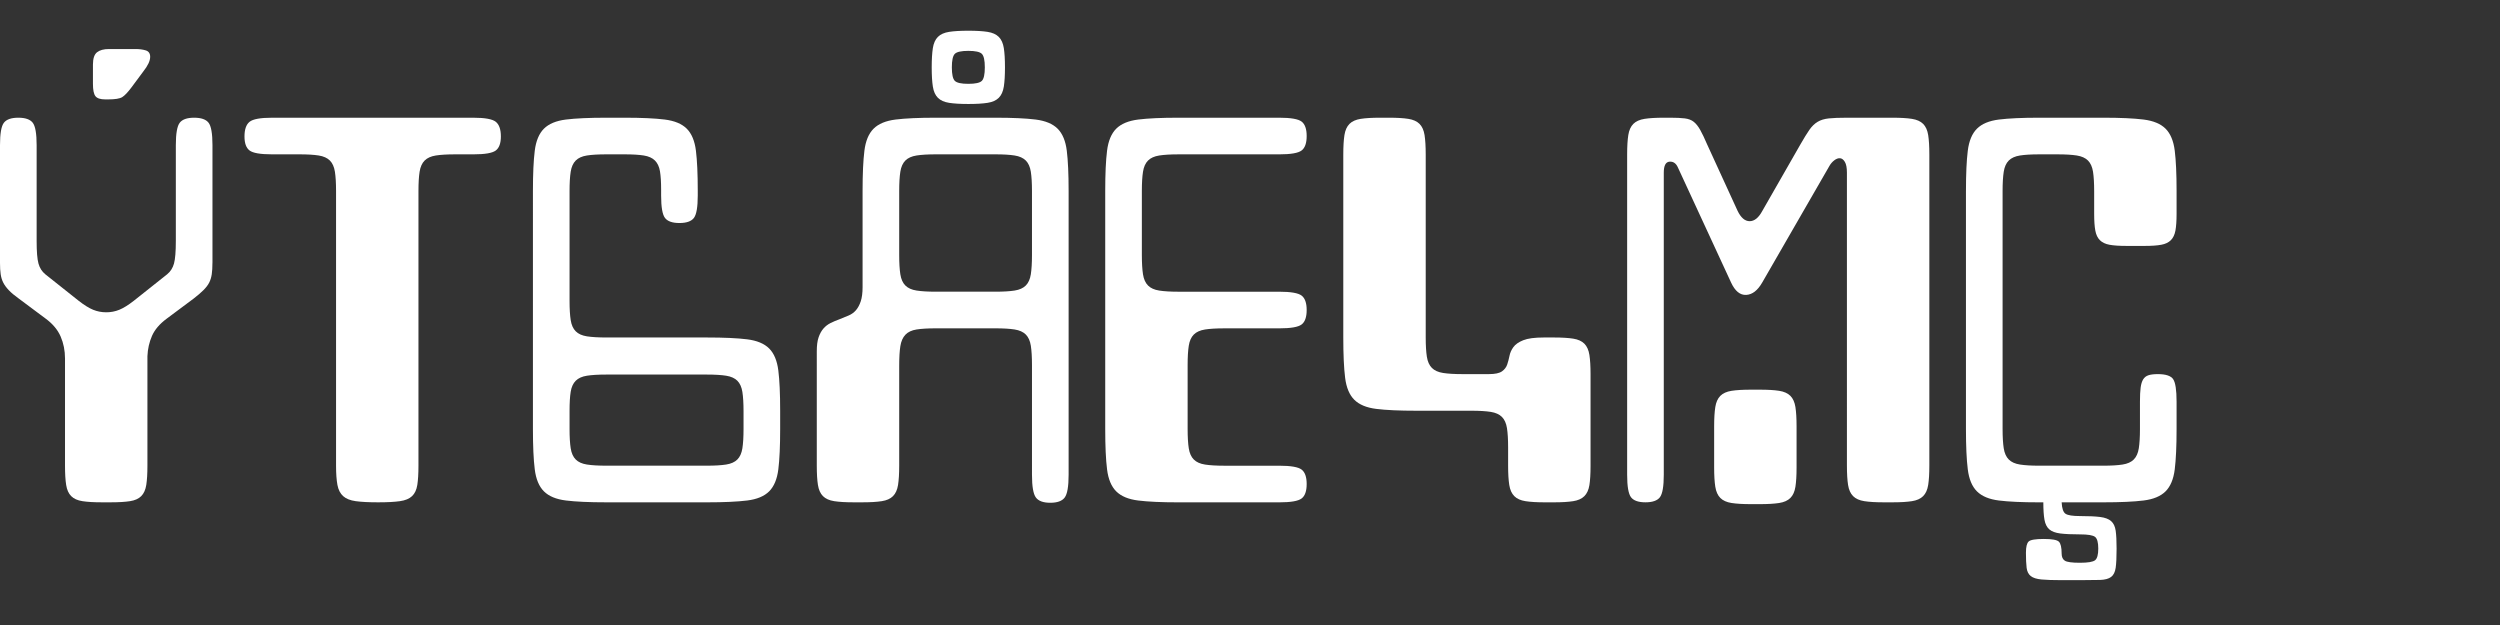
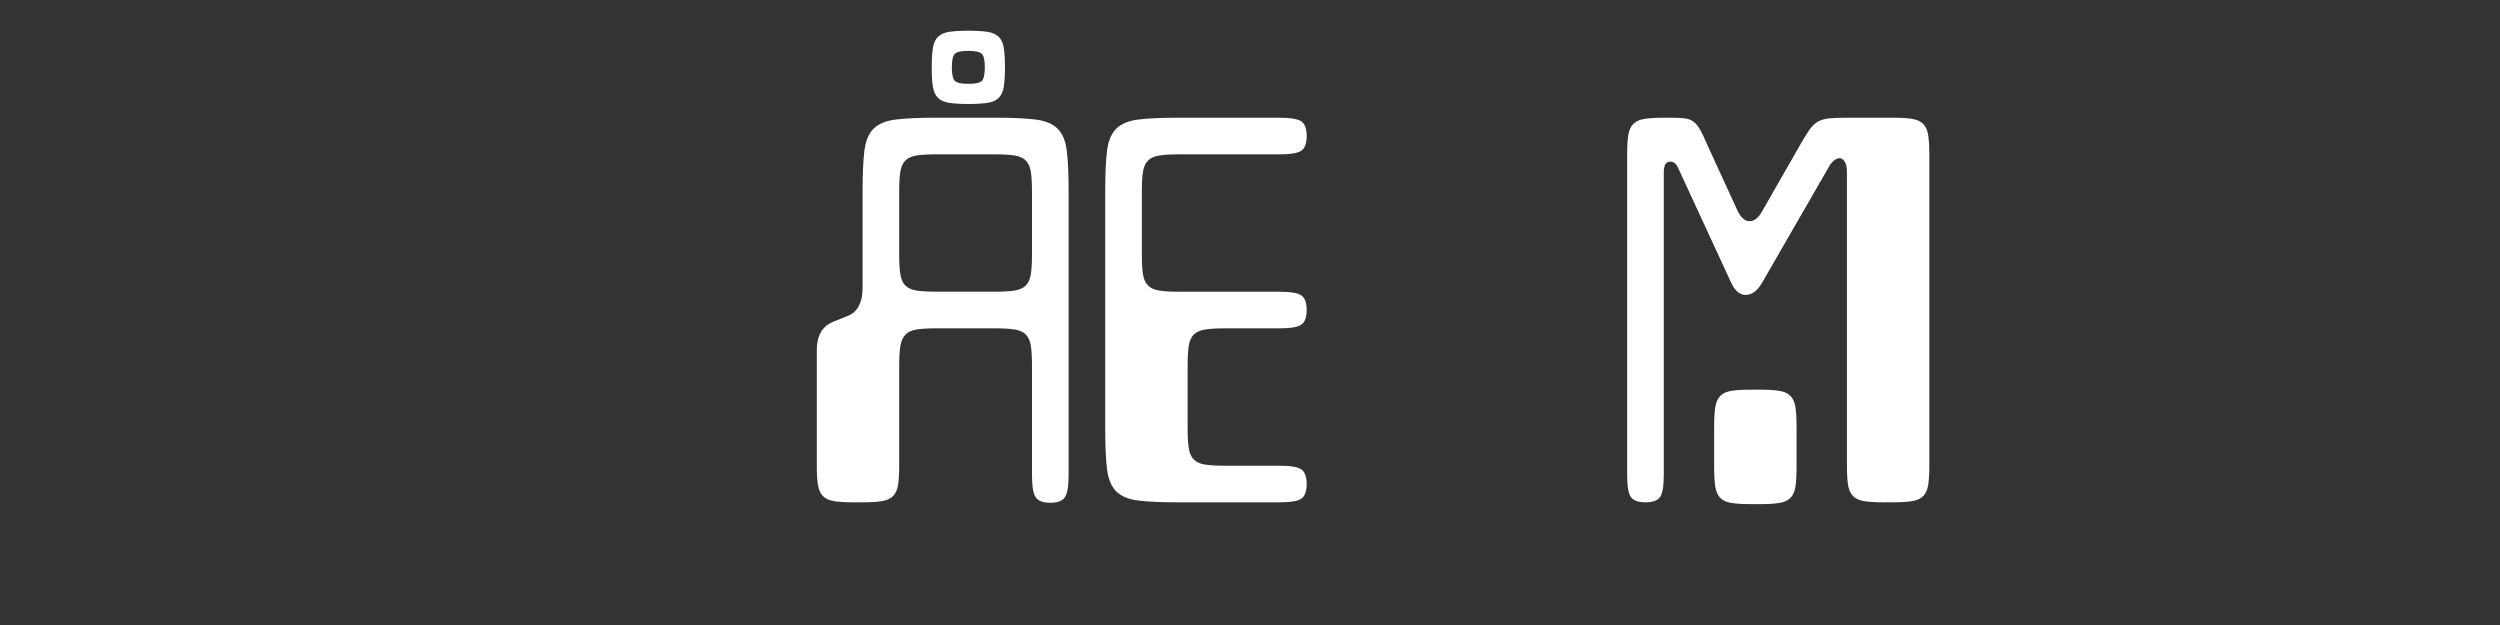
<svg xmlns="http://www.w3.org/2000/svg" version="1.1" id="Layer_1" x="0px" y="0px" width="400px" height="100px" viewBox="0 0 400 100" enable-background="new 0 0 400 100" xml:space="preserve">
  <rect x="0" y="0" width="400" height="100" fill="#333333" stroke="none" />
  <g>
-     <path fill="#FFFFFF" d="M33.99,42.056c0,0.732-0.037,1.344-0.11,1.832c-0.073,0.489-0.208,0.928-0.403,1.319   c-0.196,0.391-0.501,0.794-0.916,1.208c-0.416,0.416-0.941,0.868-1.575,1.355l-4.322,3.224c-1.124,0.831-1.905,1.746-2.344,2.747   s-0.685,2.088-0.732,3.26v17.508c0,1.271-0.062,2.296-0.183,3.076c-0.123,0.782-0.392,1.381-0.806,1.795   c-0.416,0.416-1.014,0.685-1.794,0.806c-0.782,0.123-1.808,0.184-3.077,0.184h-1.465c-1.271,0-2.296-0.061-3.077-0.184   c-0.782-0.121-1.38-0.39-1.795-0.806c-0.416-0.414-0.685-1.013-0.806-1.795c-0.123-0.78-0.183-1.806-0.183-3.076V57.367   c0-1.27-0.232-2.441-0.696-3.517c-0.465-1.073-1.258-2.025-2.381-2.856L3.003,47.77c-0.685-0.487-1.221-0.939-1.611-1.355   C1,46,0.708,45.597,0.513,45.207c-0.196-0.391-0.33-0.83-0.403-1.319C0.037,43.4,0,42.789,0,42.056V23.229   c0-1.855,0.207-3.051,0.623-3.589c0.415-0.537,1.184-0.806,2.308-0.806c1.123,0,1.892,0.269,2.308,0.806   c0.415,0.538,0.623,1.734,0.623,3.589V38.54c0,1.71,0.097,2.918,0.293,3.626c0.195,0.708,0.561,1.282,1.099,1.722l5.348,4.249   c0.879,0.685,1.648,1.161,2.307,1.429c0.66,0.269,1.355,0.402,2.088,0.402s1.429-0.134,2.088-0.402   c0.659-0.268,1.428-0.744,2.308-1.429l5.348-4.249c0.537-0.439,0.903-1.013,1.099-1.722c0.195-0.708,0.293-1.916,0.293-3.626   V23.229c0-1.855,0.208-3.051,0.623-3.589c0.415-0.537,1.184-0.806,2.308-0.806c1.123,0,1.892,0.269,2.308,0.806   c0.415,0.538,0.623,1.734,0.623,3.589V42.056z M21.684,7.846c0.634,0,1.184,0.073,1.648,0.22c0.463,0.146,0.696,0.489,0.696,1.025   c0,0.635-0.366,1.417-1.099,2.344L21.024,14c-0.586,0.782-1.075,1.294-1.465,1.538c-0.392,0.245-1.148,0.367-2.271,0.367h-0.439   c-0.782,0-1.307-0.171-1.575-0.513c-0.269-0.341-0.403-1-0.403-1.978v-3.077c0-0.977,0.22-1.636,0.66-1.978   c0.439-0.341,1.074-0.513,1.904-0.513H21.684z" />
-     <path fill="#FFFFFF" d="M39.118,21.838c0-1.123,0.268-1.905,0.806-2.344c0.537-0.439,1.733-0.659,3.589-0.659h32.232   c1.855,0,3.052,0.22,3.589,0.659c0.537,0.439,0.806,1.221,0.806,2.344c0,1.075-0.269,1.82-0.806,2.234   c-0.538,0.416-1.734,0.623-3.589,0.623h-2.93c-1.271,0-2.296,0.062-3.077,0.183c-0.782,0.123-1.38,0.392-1.795,0.806   c-0.416,0.416-0.685,1.014-0.806,1.795c-0.123,0.782-0.183,1.807-0.183,3.077v43.954c0,1.271-0.062,2.296-0.183,3.076   c-0.123,0.782-0.403,1.381-0.842,1.795c-0.44,0.416-1.087,0.685-1.941,0.806c-0.855,0.123-2.015,0.184-3.479,0.184   c-1.515,0-2.71-0.061-3.59-0.184c-0.879-0.121-1.551-0.39-2.014-0.806c-0.465-0.414-0.77-1.013-0.916-1.795   c-0.146-0.78-0.22-1.806-0.22-3.076V30.555c0-1.27-0.062-2.295-0.183-3.077c-0.123-0.781-0.392-1.379-0.806-1.795   c-0.416-0.414-1.014-0.683-1.795-0.806c-0.782-0.122-1.807-0.183-3.077-0.183h-4.396c-1.856,0-3.052-0.207-3.589-0.623   C39.385,23.658,39.118,22.913,39.118,21.838z" />
-     <path fill="#FFFFFF" d="M105.78,30.335c0-1.22-0.062-2.198-0.184-2.93c-0.122-0.732-0.391-1.306-0.806-1.722   c-0.416-0.414-1.014-0.683-1.795-0.806c-0.782-0.122-1.807-0.183-3.077-0.183h-2.857c-1.318,0-2.369,0.062-3.15,0.183   c-0.782,0.123-1.38,0.392-1.794,0.806c-0.416,0.416-0.685,1.014-0.806,1.795c-0.123,0.782-0.183,1.807-0.183,3.077v17.581   c0,1.271,0.061,2.296,0.183,3.078c0.122,0.781,0.391,1.38,0.806,1.795c0.414,0.415,1.013,0.684,1.794,0.806   c0.781,0.122,1.832,0.183,3.15,0.183h16.043c2.734,0,4.883,0.099,6.446,0.293c1.563,0.196,2.735,0.685,3.517,1.466   c0.78,0.781,1.269,1.953,1.465,3.516c0.195,1.563,0.293,3.712,0.293,6.446v2.931c0,2.735-0.098,4.884-0.293,6.446   c-0.196,1.563-0.685,2.735-1.465,3.517c-0.782,0.781-1.954,1.271-3.517,1.465c-1.563,0.195-3.712,0.293-6.446,0.293H96.989   c-2.735,0-4.884-0.098-6.446-0.293c-1.563-0.194-2.736-0.684-3.516-1.465c-0.782-0.781-1.271-1.953-1.465-3.517   c-0.196-1.563-0.293-3.711-0.293-6.446V30.555c0-2.734,0.097-4.883,0.293-6.446c0.195-1.563,0.684-2.735,1.465-3.517   c0.78-0.78,1.953-1.269,3.516-1.465c1.563-0.195,3.736-0.293,6.52-0.293h2.857c2.735,0,4.883,0.098,6.447,0.293   c1.563,0.196,2.734,0.685,3.516,1.465c0.781,0.782,1.27,1.954,1.465,3.517c0.194,1.563,0.293,3.712,0.293,6.446v0.732   c0,1.856-0.208,3.053-0.623,3.59c-0.416,0.538-1.185,0.806-2.307,0.806c-1.124,0-1.894-0.268-2.308-0.806   c-0.416-0.537-0.623-1.733-0.623-3.59V30.335z M91.128,68.648c0,1.271,0.061,2.296,0.183,3.076   c0.122,0.782,0.391,1.381,0.806,1.795c0.414,0.416,1.013,0.685,1.794,0.806c0.781,0.123,1.806,0.184,3.077,0.184h16.116   c1.27,0,2.295-0.061,3.077-0.184c0.781-0.121,1.379-0.39,1.795-0.806c0.415-0.414,0.683-1.013,0.806-1.795   c0.122-0.78,0.183-1.806,0.183-3.076v-2.857c0-1.269-0.062-2.295-0.183-3.076c-0.123-0.781-0.391-1.38-0.806-1.795   c-0.416-0.414-1.014-0.684-1.795-0.806c-0.782-0.121-1.807-0.184-3.077-0.184H96.989c-1.271,0-2.296,0.063-3.077,0.184   c-0.782,0.122-1.38,0.392-1.794,0.806c-0.416,0.415-0.685,1.002-0.806,1.758c-0.123,0.758-0.183,1.771-0.183,3.04V68.648z" />
    <path fill="#FFFFFF" d="M143.872,74.509c0,1.271-0.062,2.296-0.183,3.076c-0.123,0.782-0.392,1.381-0.806,1.795   c-0.415,0.416-1.014,0.685-1.794,0.806c-0.782,0.123-1.808,0.184-3.077,0.184h-1.465c-1.271,0-2.296-0.061-3.077-0.184   c-0.782-0.121-1.38-0.39-1.795-0.806c-0.416-0.414-0.684-1.013-0.806-1.795c-0.123-0.78-0.183-1.806-0.183-3.076V56.195   c0-0.928,0.097-1.673,0.293-2.234c0.195-0.562,0.451-1.025,0.769-1.393c0.317-0.366,0.696-0.659,1.136-0.879   s0.927-0.427,1.465-0.622c0.488-0.195,0.964-0.391,1.429-0.586c0.463-0.195,0.854-0.477,1.172-0.843   c0.317-0.366,0.574-0.843,0.77-1.429c0.194-0.586,0.293-1.343,0.293-2.271V30.555c0-2.734,0.097-4.883,0.293-6.446   c0.194-1.563,0.683-2.735,1.465-3.517c0.781-0.78,1.953-1.269,3.517-1.465c1.562-0.195,3.71-0.293,6.446-0.293h9.523   c2.735,0,4.883,0.098,6.447,0.293c1.563,0.196,2.734,0.685,3.516,1.465c0.781,0.782,1.27,1.954,1.465,3.517   c0.194,1.563,0.293,3.712,0.293,6.446v45.418c0,1.856-0.208,3.065-0.623,3.626c-0.415,0.563-1.185,0.843-2.307,0.843   c-1.124,0-1.894-0.28-2.308-0.843c-0.416-0.561-0.623-1.77-0.623-3.626V58.393c0-1.27-0.062-2.295-0.184-3.077   c-0.122-0.78-0.391-1.379-0.806-1.794c-0.416-0.415-1.014-0.684-1.794-0.807c-0.782-0.121-1.808-0.183-3.077-0.183h-9.523   c-1.271,0-2.296,0.062-3.077,0.183c-0.782,0.123-1.38,0.403-1.795,0.843c-0.416,0.439-0.685,1.051-0.806,1.831   c-0.123,0.782-0.183,1.832-0.183,3.15V74.509z M165.116,30.555c0-1.27-0.062-2.295-0.184-3.077   c-0.122-0.781-0.391-1.379-0.806-1.795c-0.416-0.414-1.014-0.683-1.794-0.806c-0.782-0.122-1.808-0.183-3.077-0.183h-9.523   c-1.271,0-2.296,0.062-3.077,0.183c-0.782,0.123-1.38,0.392-1.795,0.806c-0.416,0.416-0.685,1.014-0.806,1.795   c-0.123,0.782-0.183,1.807-0.183,3.077v10.256c0,1.271,0.061,2.296,0.183,3.077c0.121,0.782,0.39,1.38,0.806,1.794   c0.415,0.416,1.013,0.685,1.795,0.806c0.781,0.123,1.806,0.184,3.077,0.184h9.523c1.27,0,2.295-0.061,3.077-0.184   c0.78-0.121,1.379-0.39,1.794-0.806c0.415-0.414,0.684-1.013,0.806-1.794c0.122-0.781,0.184-1.806,0.184-3.077V30.555z    M149.073,10.776c0-1.27,0.061-2.295,0.183-3.077c0.121-0.781,0.39-1.379,0.806-1.795c0.415-0.415,1.013-0.683,1.795-0.806   c0.78-0.122,1.806-0.183,3.077-0.183c1.27,0,2.295,0.062,3.077,0.183c0.781,0.123,1.379,0.391,1.795,0.806   c0.414,0.416,0.683,1.014,0.806,1.795c0.121,0.782,0.183,1.807,0.183,3.077c0,1.271-0.062,2.296-0.183,3.077   c-0.123,0.782-0.392,1.38-0.806,1.795c-0.416,0.415-1.014,0.684-1.795,0.806c-0.782,0.123-1.807,0.183-3.077,0.183   c-1.271,0-2.296-0.061-3.077-0.183c-0.782-0.122-1.38-0.391-1.795-0.806c-0.416-0.415-0.685-1.013-0.806-1.795   C149.134,13.072,149.073,12.047,149.073,10.776z M152.296,10.776c0,1.124,0.158,1.844,0.476,2.161   c0.317,0.318,1.037,0.476,2.161,0.476c1.123,0,1.843-0.158,2.161-0.476c0.317-0.317,0.476-1.037,0.476-2.161   c0-1.123-0.159-1.843-0.476-2.161c-0.318-0.317-1.039-0.476-2.161-0.476c-1.124,0-1.844,0.159-2.161,0.476   C152.454,8.934,152.296,9.653,152.296,10.776z" />
    <path fill="#FFFFFF" d="M176.836,30.555c0-2.734,0.097-4.883,0.293-6.446c0.195-1.563,0.684-2.735,1.465-3.517   c0.78-0.78,1.953-1.269,3.516-1.465c1.563-0.195,3.711-0.293,6.446-0.293h16.116c1.855,0,3.051,0.208,3.589,0.623   c0.537,0.416,0.806,1.185,0.806,2.308c0,1.124-0.269,1.893-0.806,2.308c-0.538,0.416-1.733,0.623-3.589,0.623h-16.116   c-1.271,0-2.296,0.062-3.077,0.183c-0.782,0.123-1.38,0.392-1.794,0.806c-0.416,0.416-0.685,1.014-0.806,1.795   c-0.123,0.782-0.183,1.807-0.183,3.077v10.256c0,1.271,0.061,2.296,0.183,3.077c0.122,0.782,0.391,1.38,0.806,1.794   c0.414,0.416,1.013,0.685,1.794,0.806c0.781,0.123,1.806,0.184,3.077,0.184h16.116c1.855,0,3.051,0.208,3.589,0.623   c0.537,0.415,0.806,1.185,0.806,2.307c0,1.125-0.269,1.894-0.806,2.308c-0.538,0.416-1.733,0.623-3.589,0.623h-8.791   c-1.271,0-2.296,0.062-3.077,0.183c-0.782,0.123-1.38,0.392-1.795,0.807c-0.416,0.415-0.685,1.014-0.806,1.794   c-0.123,0.782-0.183,1.808-0.183,3.077v10.256c0,1.271,0.061,2.296,0.183,3.076c0.121,0.782,0.39,1.381,0.806,1.795   c0.415,0.416,1.013,0.685,1.795,0.806c0.781,0.123,1.806,0.184,3.077,0.184h8.791c1.855,0,3.051,0.208,3.589,0.623   c0.537,0.415,0.806,1.185,0.806,2.307c0,1.124-0.269,1.894-0.806,2.308c-0.538,0.416-1.733,0.623-3.589,0.623h-16.116   c-2.735,0-4.884-0.098-6.446-0.293c-1.563-0.194-2.736-0.684-3.516-1.465c-0.782-0.781-1.271-1.953-1.465-3.517   c-0.196-1.563-0.293-3.711-0.293-6.446V30.555z" />
-     <path fill="#FFFFFF" d="M241.299,71.578c0-1.269-0.062-2.295-0.183-3.076c-0.123-0.781-0.392-1.38-0.806-1.795   c-0.416-0.414-1.015-0.684-1.795-0.806c-0.782-0.121-1.808-0.184-3.077-0.184h-8.79c-2.736,0-4.885-0.097-6.447-0.293   c-1.563-0.194-2.735-0.683-3.516-1.465c-0.782-0.78-1.271-1.953-1.465-3.517c-0.196-1.563-0.293-3.711-0.293-6.446V24.695   c0-1.27,0.061-2.295,0.183-3.077c0.121-0.781,0.391-1.379,0.806-1.795c0.415-0.415,1.014-0.683,1.795-0.806   c0.78-0.122,1.807-0.183,3.077-0.183h1.465c1.27,0,2.295,0.062,3.076,0.183c0.781,0.123,1.38,0.391,1.795,0.806   c0.415,0.416,0.684,1.014,0.806,1.795c0.122,0.782,0.184,1.807,0.184,3.077v29.302c0,1.271,0.061,2.296,0.183,3.077   s0.391,1.38,0.807,1.795c0.414,0.415,1.013,0.685,1.794,0.806c0.781,0.122,1.807,0.183,3.077,0.183h4.249   c0.977,0,1.672-0.146,2.088-0.439c0.414-0.293,0.695-0.659,0.842-1.099s0.269-0.903,0.366-1.392s0.305-0.952,0.623-1.393   c0.317-0.439,0.843-0.806,1.575-1.099s1.831-0.439,3.296-0.439h1.612c1.269,0,2.295,0.063,3.076,0.184   c0.781,0.122,1.38,0.392,1.795,0.806c0.414,0.415,0.684,1.014,0.806,1.795c0.121,0.781,0.184,1.807,0.184,3.076v14.725   c0,1.271-0.063,2.283-0.184,3.04c-0.122,0.758-0.392,1.344-0.806,1.758c-0.415,0.416-1.014,0.685-1.795,0.806   c-0.781,0.123-1.808,0.184-3.076,0.184h-1.466c-1.271,0-2.296-0.061-3.076-0.184c-0.782-0.121-1.381-0.39-1.795-0.806   c-0.415-0.414-0.685-1.013-0.806-1.795c-0.123-0.78-0.184-1.806-0.184-3.076V71.578z" />
    <path fill="#FFFFFF" d="M278,33.705c0.536,1.124,1.184,1.685,1.941,1.685c0.756,0,1.428-0.537,2.014-1.612l6.081-10.622   c0.586-1.025,1.073-1.819,1.465-2.381c0.39-0.561,0.83-0.989,1.318-1.282c0.487-0.293,1.086-0.476,1.795-0.549   c0.707-0.073,1.672-0.11,2.894-0.11h7.325c1.27,0,2.295,0.062,3.077,0.183c0.78,0.123,1.379,0.391,1.795,0.806   c0.414,0.416,0.683,1.014,0.806,1.795c0.121,0.782,0.183,1.807,0.183,3.077v49.814c0,1.271-0.062,2.296-0.183,3.076   c-0.123,0.782-0.392,1.381-0.806,1.795c-0.416,0.416-1.015,0.685-1.795,0.806c-0.782,0.123-1.808,0.184-3.077,0.184h-1.465   c-1.271,0-2.296-0.061-3.077-0.184c-0.781-0.121-1.38-0.39-1.794-0.806c-0.416-0.414-0.685-1.013-0.807-1.795   c-0.122-0.78-0.183-1.806-0.183-3.076V27.625c0-0.781-0.11-1.355-0.33-1.722s-0.476-0.561-0.769-0.586   c-0.293-0.024-0.599,0.086-0.916,0.33c-0.318,0.245-0.574,0.538-0.77,0.879l-10.769,18.681c-0.732,1.271-1.587,1.93-2.563,1.978   c-0.978,0.049-1.783-0.61-2.417-1.978l-8.498-18.387c-0.293-0.684-0.745-1-1.355-0.953c-0.611,0.049-0.915,0.635-0.915,1.758   v48.349c0,1.856-0.209,3.053-0.623,3.59c-0.415,0.538-1.185,0.806-2.308,0.806c-1.124,0-1.894-0.268-2.308-0.806   c-0.415-0.537-0.622-1.733-0.622-3.59V24.695c0-1.27,0.061-2.295,0.183-3.077c0.121-0.781,0.391-1.379,0.806-1.795   c0.415-0.415,1.014-0.683,1.795-0.806c0.78-0.122,1.807-0.183,3.077-0.183h1.025c0.977,0,1.758,0.037,2.344,0.11   s1.063,0.256,1.429,0.549s0.707,0.721,1.025,1.282c0.317,0.562,0.696,1.355,1.136,2.381L278,33.705z M274.264,68.209   c0-1.27,0.061-2.295,0.184-3.077c0.121-0.78,0.39-1.379,0.806-1.795c0.414-0.414,1.013-0.683,1.795-0.806   c0.78-0.121,1.806-0.183,3.076-0.183h1.465c1.27,0,2.295,0.062,3.077,0.183c0.78,0.123,1.379,0.392,1.795,0.806   c0.414,0.416,0.684,1.015,0.806,1.795c0.121,0.782,0.183,1.808,0.183,3.077v6.593c0,1.271-0.062,2.296-0.183,3.077   c-0.122,0.781-0.392,1.38-0.806,1.794c-0.416,0.416-1.015,0.685-1.795,0.807c-0.782,0.121-1.808,0.183-3.077,0.183h-1.465   c-1.271,0-2.296-0.062-3.076-0.183c-0.782-0.122-1.381-0.391-1.795-0.807c-0.416-0.414-0.685-1.013-0.806-1.794   c-0.123-0.781-0.184-1.807-0.184-3.077V68.209z" />
-     <path fill="#FFFFFF" d="M314.554,30.555c0-2.734,0.097-4.883,0.293-6.446c0.194-1.563,0.683-2.735,1.465-3.517   c0.78-0.78,1.952-1.269,3.516-1.465c1.563-0.195,3.711-0.293,6.447-0.293h10.256c2.734,0,4.883,0.098,6.446,0.293   c1.563,0.196,2.734,0.685,3.516,1.465c0.781,0.782,1.27,1.954,1.466,3.517c0.194,1.563,0.293,3.712,0.293,6.446v3.663   c0,1.124-0.063,2.015-0.184,2.674c-0.122,0.659-0.366,1.172-0.732,1.539s-0.879,0.611-1.538,0.732   c-0.659,0.123-1.527,0.183-2.601,0.183h-3.004c-1.124,0-2.015-0.061-2.674-0.183c-0.659-0.121-1.172-0.366-1.538-0.732   s-0.611-0.879-0.732-1.539c-0.123-0.659-0.184-1.55-0.184-2.674v-3.589c0-1.319-0.062-2.368-0.183-3.15   c-0.123-0.781-0.392-1.379-0.806-1.795c-0.416-0.414-1.015-0.683-1.795-0.806c-0.782-0.122-1.808-0.183-3.077-0.183h-2.93   c-1.271,0-2.297,0.062-3.077,0.183c-0.781,0.123-1.38,0.392-1.795,0.806c-0.415,0.416-0.685,1.014-0.806,1.795   c-0.122,0.782-0.183,1.807-0.183,3.077v38.093c0,1.271,0.061,2.296,0.183,3.076c0.121,0.782,0.391,1.381,0.806,1.795   c0.415,0.416,1.014,0.685,1.795,0.806c0.78,0.123,1.807,0.184,3.077,0.184h10.256c1.269,0,2.295-0.061,3.076-0.184   c0.78-0.121,1.379-0.39,1.795-0.806c0.414-0.414,0.684-1.013,0.806-1.795c0.121-0.78,0.184-1.806,0.184-3.076v-4.396   c0-0.927,0.036-1.672,0.109-2.234c0.073-0.561,0.207-1,0.403-1.318c0.194-0.317,0.476-0.537,0.842-0.659   c0.366-0.121,0.867-0.184,1.502-0.184c1.27,0,2.088,0.27,2.454,0.806c0.366,0.538,0.55,1.734,0.55,3.59v4.396   c0,2.735-0.099,4.884-0.293,6.446c-0.196,1.563-0.685,2.735-1.466,3.517s-1.953,1.271-3.516,1.465   c-1.563,0.195-3.712,0.293-6.446,0.293h-6.667c0.049,0.977,0.257,1.587,0.623,1.831s1.136,0.366,2.308,0.366   c1.366,0,2.441,0.049,3.223,0.146s1.367,0.317,1.759,0.66c0.39,0.341,0.634,0.854,0.732,1.538c0.098,0.684,0.146,1.636,0.146,2.856   c0,1.367-0.049,2.393-0.146,3.077c-0.099,0.684-0.343,1.172-0.732,1.465c-0.392,0.293-0.978,0.451-1.759,0.477   c-0.781,0.023-1.856,0.036-3.223,0.036h-2.931c-1.367,0-2.442-0.036-3.223-0.109c-0.782-0.073-1.355-0.257-1.722-0.55   s-0.586-0.732-0.659-1.318s-0.11-1.392-0.11-2.418c0-0.928,0.146-1.526,0.439-1.794c0.293-0.27,1.1-0.403,2.418-0.403   s2.124,0.146,2.417,0.439s0.439,0.928,0.439,1.904c0,0.537,0.171,0.916,0.513,1.136s1.147,0.33,2.418,0.33   c1.27,0,2.075-0.136,2.417-0.403c0.342-0.269,0.513-0.892,0.513-1.868c0-0.978-0.171-1.6-0.513-1.867   c-0.342-0.27-1.147-0.403-2.417-0.403c-1.318,0-2.369-0.049-3.15-0.146c-0.781-0.099-1.367-0.318-1.758-0.659   c-0.392-0.343-0.647-0.855-0.77-1.538c-0.122-0.685-0.183-1.612-0.183-2.784h-0.659c-2.736,0-4.885-0.098-6.447-0.293   c-1.563-0.194-2.735-0.684-3.516-1.465c-0.782-0.781-1.271-1.953-1.465-3.517c-0.196-1.563-0.293-3.711-0.293-6.446V30.555z" />
  </g>
</svg>